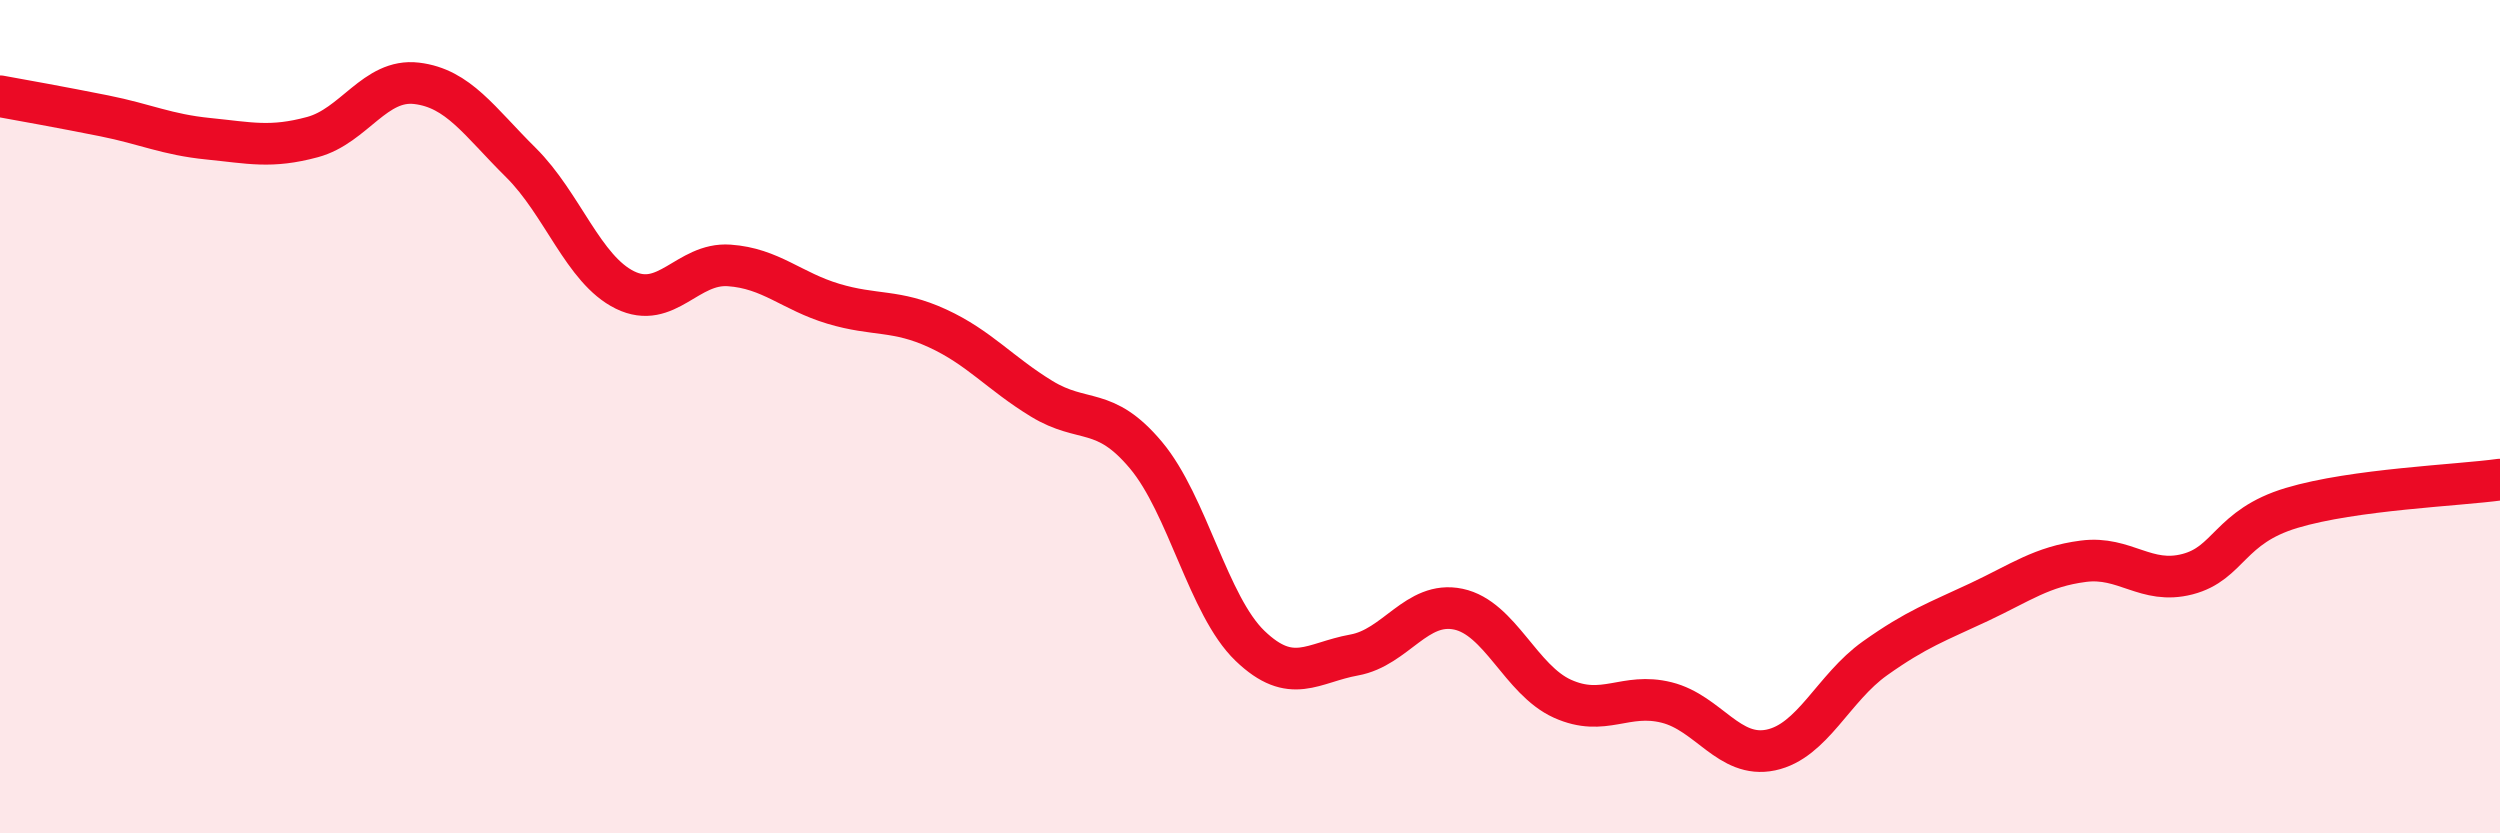
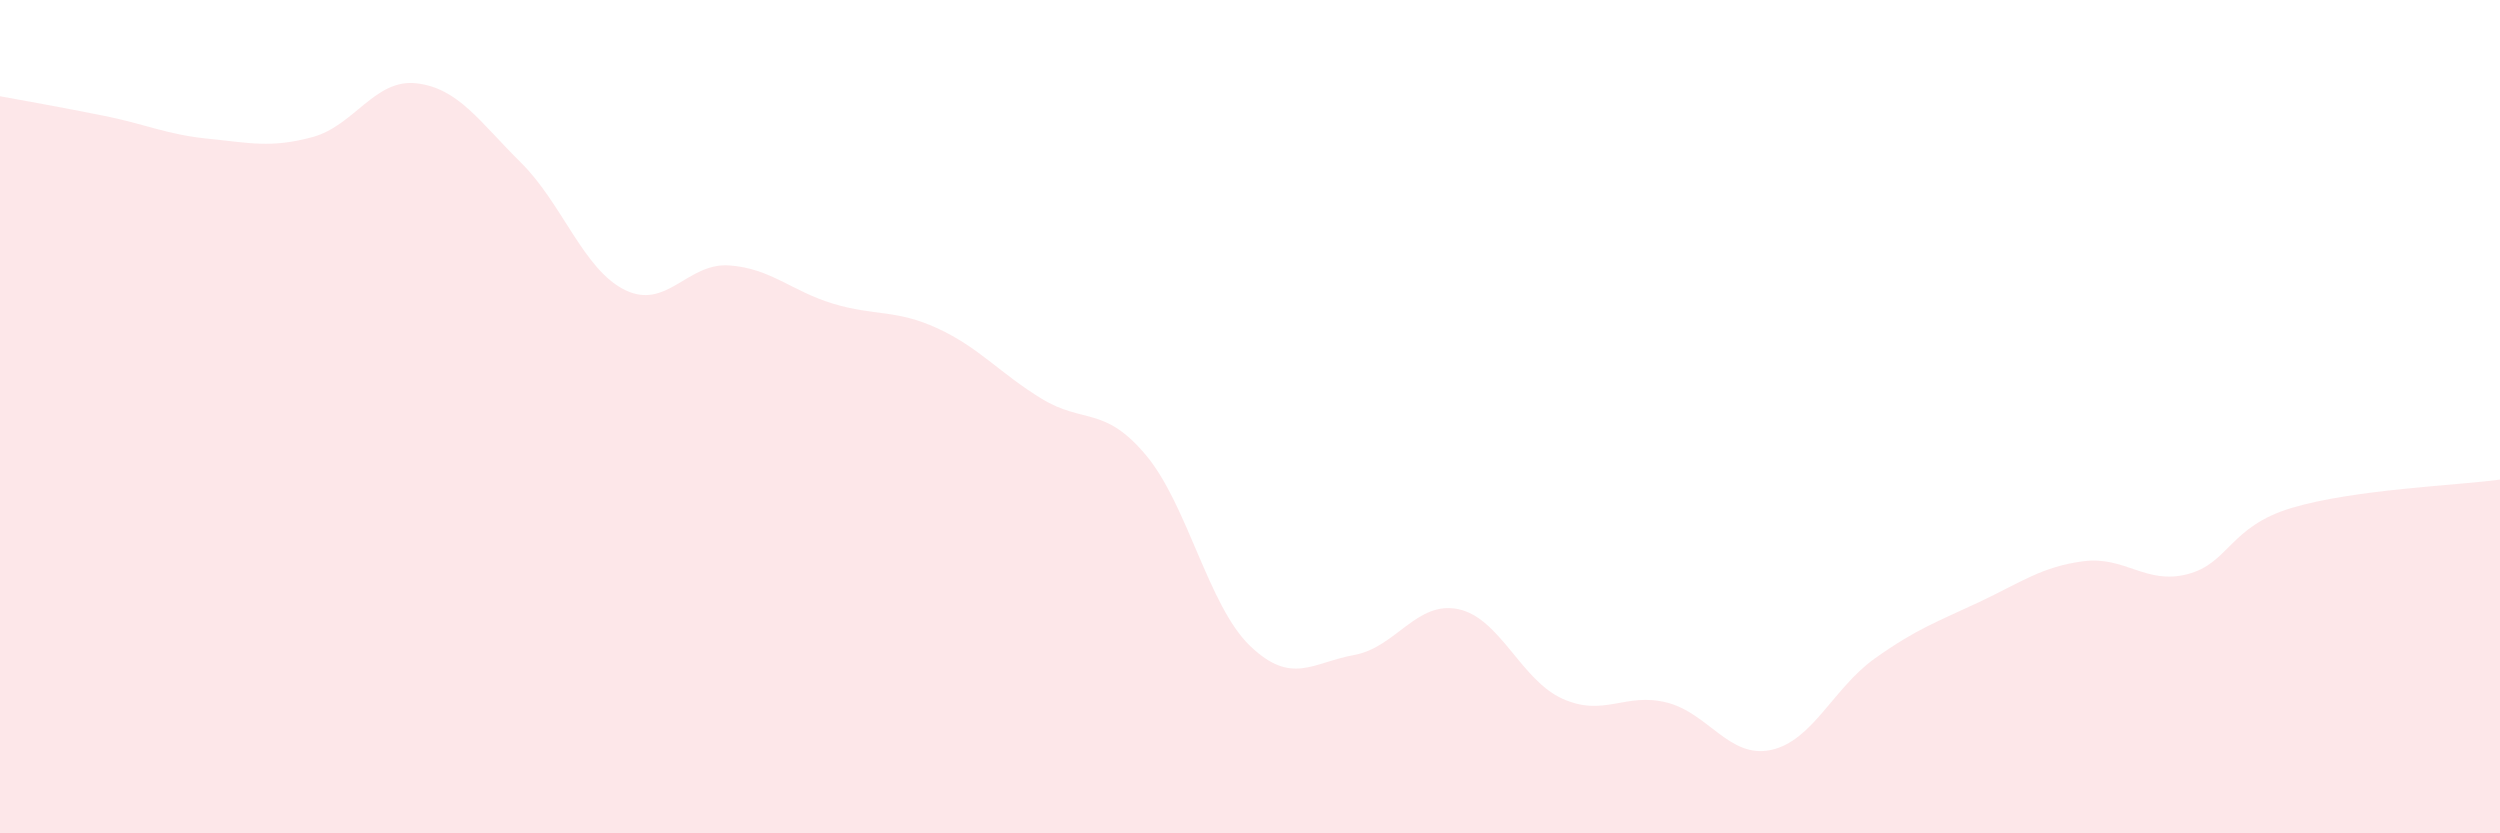
<svg xmlns="http://www.w3.org/2000/svg" width="60" height="20" viewBox="0 0 60 20">
  <path d="M 0,2.31 C 0.5,2.4 1.5,2.58 2.5,2.78 C 3.5,2.98 4,3.23 5,3.33 C 6,3.43 6.5,3.56 7.5,3.29 C 8.5,3.02 9,1.88 10,2 C 11,2.12 11.5,2.91 12.5,3.9 C 13.5,4.89 14,6.47 15,6.96 C 16,7.45 16.5,6.3 17.5,6.37 C 18.5,6.44 19,6.99 20,7.29 C 21,7.59 21.5,7.42 22.5,7.88 C 23.5,8.34 24,8.96 25,9.57 C 26,10.18 26.5,9.73 27.5,10.92 C 28.5,12.11 29,14.54 30,15.5 C 31,16.46 31.5,15.9 32.5,15.72 C 33.5,15.54 34,14.41 35,14.62 C 36,14.83 36.5,16.32 37.5,16.77 C 38.5,17.22 39,16.61 40,16.86 C 41,17.11 41.5,18.21 42.5,18 C 43.5,17.79 44,16.51 45,15.8 C 46,15.09 46.5,14.92 47.5,14.45 C 48.5,13.98 49,13.6 50,13.47 C 51,13.34 51.5,14.04 52.5,13.78 C 53.5,13.52 53.5,12.64 55,12.19 C 56.5,11.74 59,11.65 60,11.51L60 20L0 20Z" fill="#EB0A25" opacity="0.1" stroke-linecap="round" stroke-linejoin="round" />
-   <path d="M 0,2.31 C 0.5,2.4 1.5,2.58 2.5,2.78 C 3.5,2.98 4,3.23 5,3.33 C 6,3.43 6.5,3.56 7.5,3.29 C 8.5,3.02 9,1.88 10,2 C 11,2.12 11.5,2.91 12.5,3.9 C 13.5,4.89 14,6.47 15,6.96 C 16,7.45 16.5,6.3 17.5,6.37 C 18.5,6.44 19,6.99 20,7.29 C 21,7.59 21.5,7.42 22.5,7.88 C 23.5,8.34 24,8.96 25,9.57 C 26,10.18 26.5,9.73 27.5,10.92 C 28.5,12.11 29,14.54 30,15.5 C 31,16.46 31.5,15.9 32.5,15.72 C 33.5,15.54 34,14.41 35,14.62 C 36,14.83 36.5,16.32 37.5,16.77 C 38.5,17.22 39,16.61 40,16.86 C 41,17.11 41.5,18.21 42.5,18 C 43.5,17.79 44,16.51 45,15.8 C 46,15.09 46.5,14.92 47.5,14.45 C 48.5,13.98 49,13.6 50,13.47 C 51,13.34 51.5,14.04 52.5,13.78 C 53.5,13.52 53.5,12.64 55,12.19 C 56.5,11.74 59,11.65 60,11.51" stroke="#EB0A25" stroke-width="1" fill="none" stroke-linecap="round" stroke-linejoin="round" />
</svg>